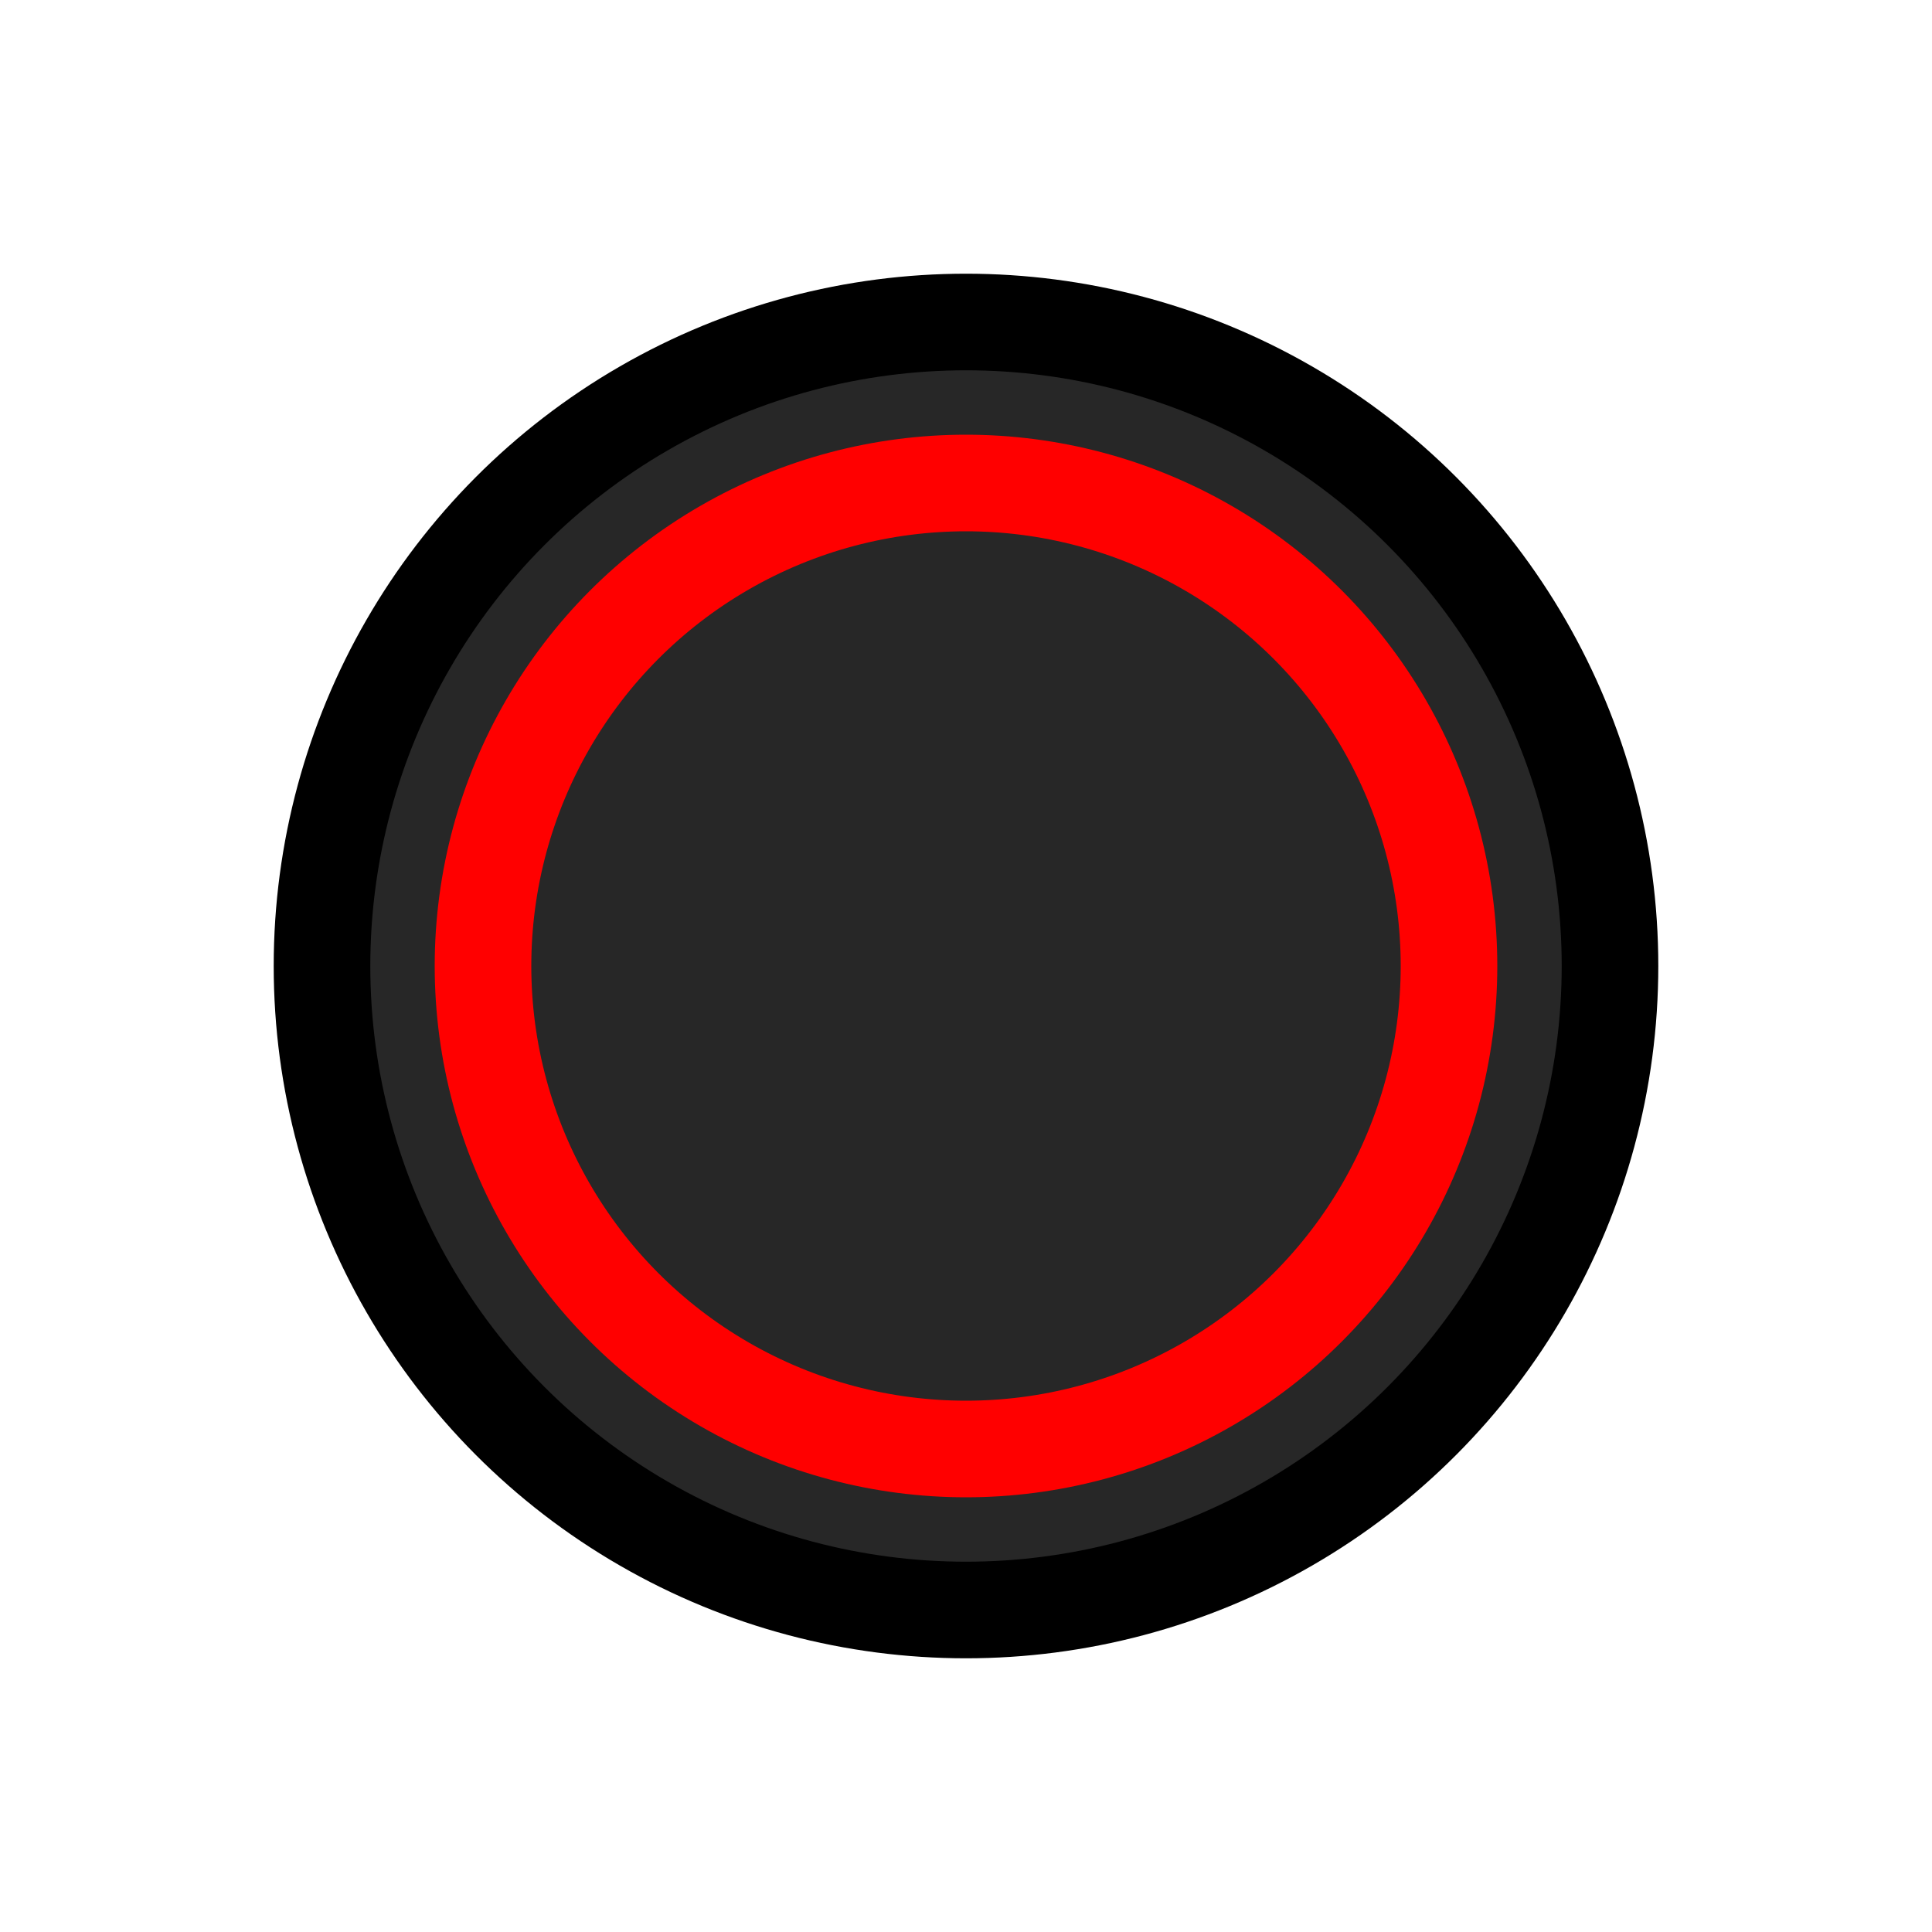
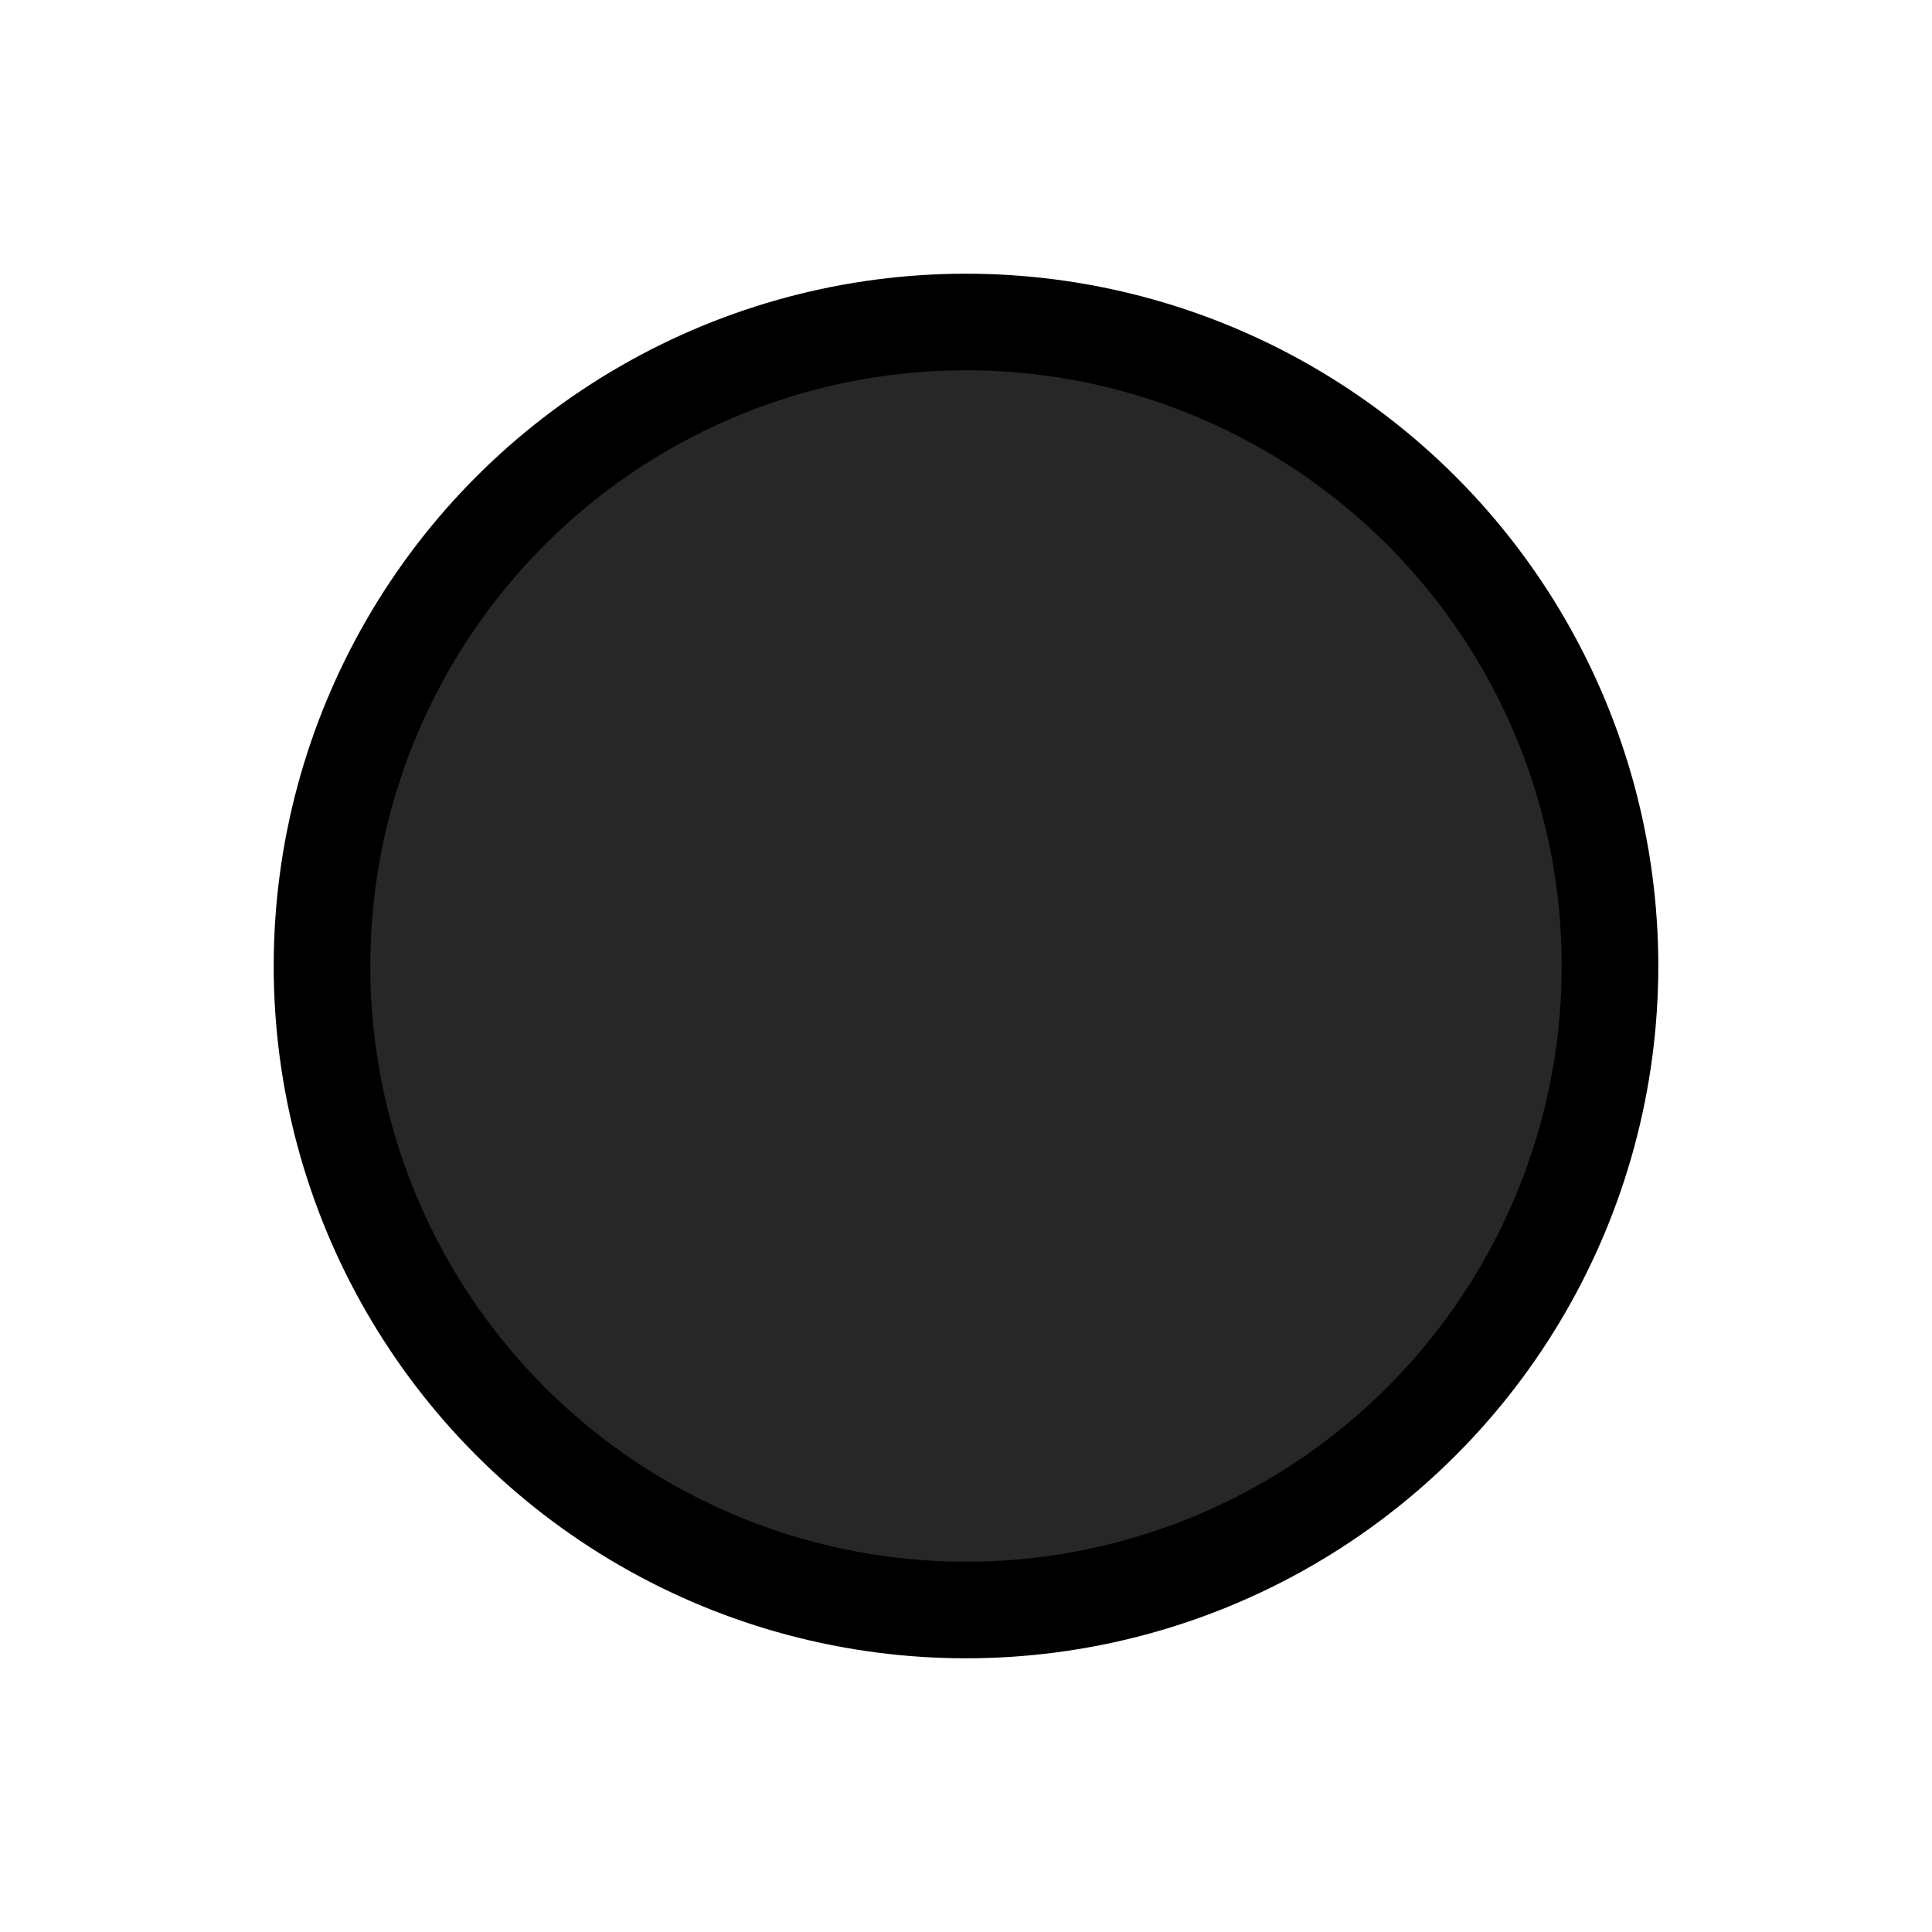
<svg xmlns="http://www.w3.org/2000/svg" width="60" height="60" version="1.1">
  <circle cx="30" cy="30" r="20" stroke="black" fill="#272727" stroke-width="3" />
-   <circle cx="30" cy="30" r="15" stroke="red" stroke-width="3" fill="transparent" />
</svg>